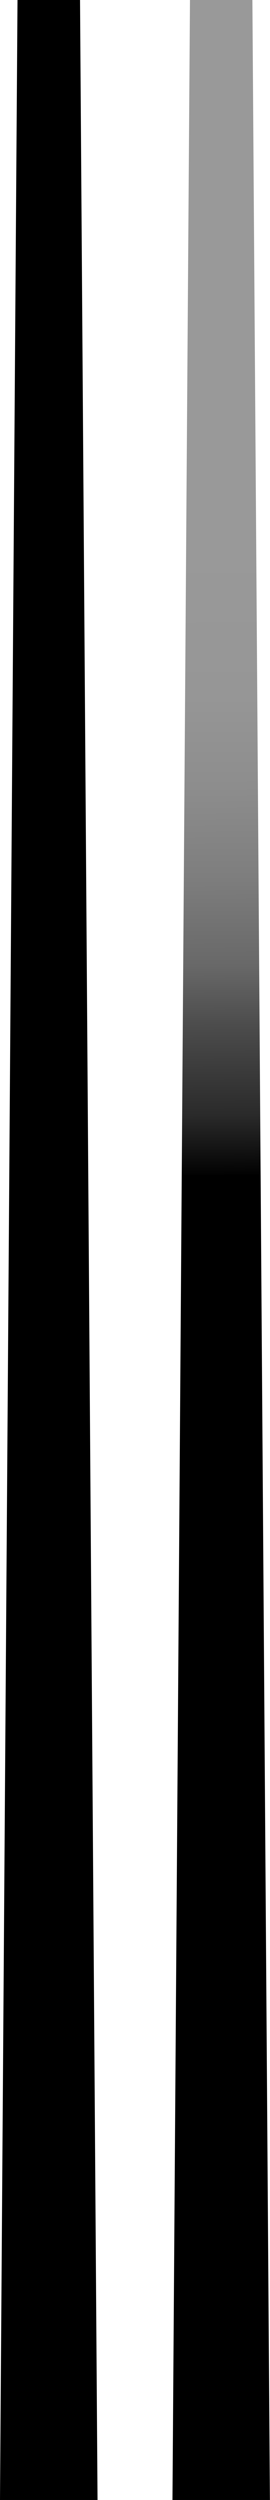
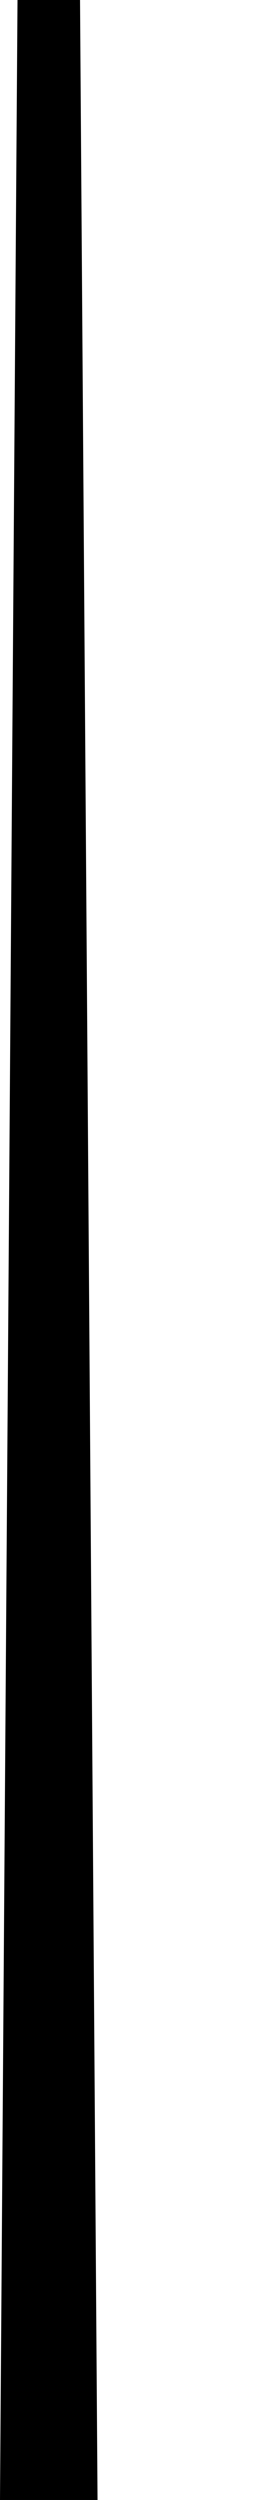
<svg xmlns="http://www.w3.org/2000/svg" viewBox="0 0 26.99 249.7">
  <defs>
    <style>.cls-1{fill:url(#名称未設定グラデーション_4);}</style>
    <linearGradient id="名称未設定グラデーション_4" x1="22.13" y1="254.61" x2="20.83" y2="-43.81" gradientUnits="userSpaceOnUse">
      <stop offset="0" />
      <stop offset="0.46" />
      <stop offset="0.46" stop-color="#020202" />
      <stop offset="0.48" stop-color="#2a2a2a" />
      <stop offset="0.51" stop-color="#4c4c4c" />
      <stop offset="0.53" stop-color="#686868" />
      <stop offset="0.56" stop-color="#7e7e7e" />
      <stop offset="0.59" stop-color="#8d8d8d" />
      <stop offset="0.62" stop-color="#969696" />
      <stop offset="0.67" stop-color="#999" />
      <stop offset="1" stop-color="#999" />
    </linearGradient>
  </defs>
  <g id="Layer_2" data-name="Layer 2">
    <g id="レイヤー_2" data-name="レイヤー 2">
-       <polygon class="cls-1" points="26.98 249.7 17.24 249.7 18.99 0 25.23 0 26.98 249.7" />
      <polygon points="9.75 249.7 0 249.7 1.75 0 8 0 9.75 249.7" />
    </g>
  </g>
</svg>